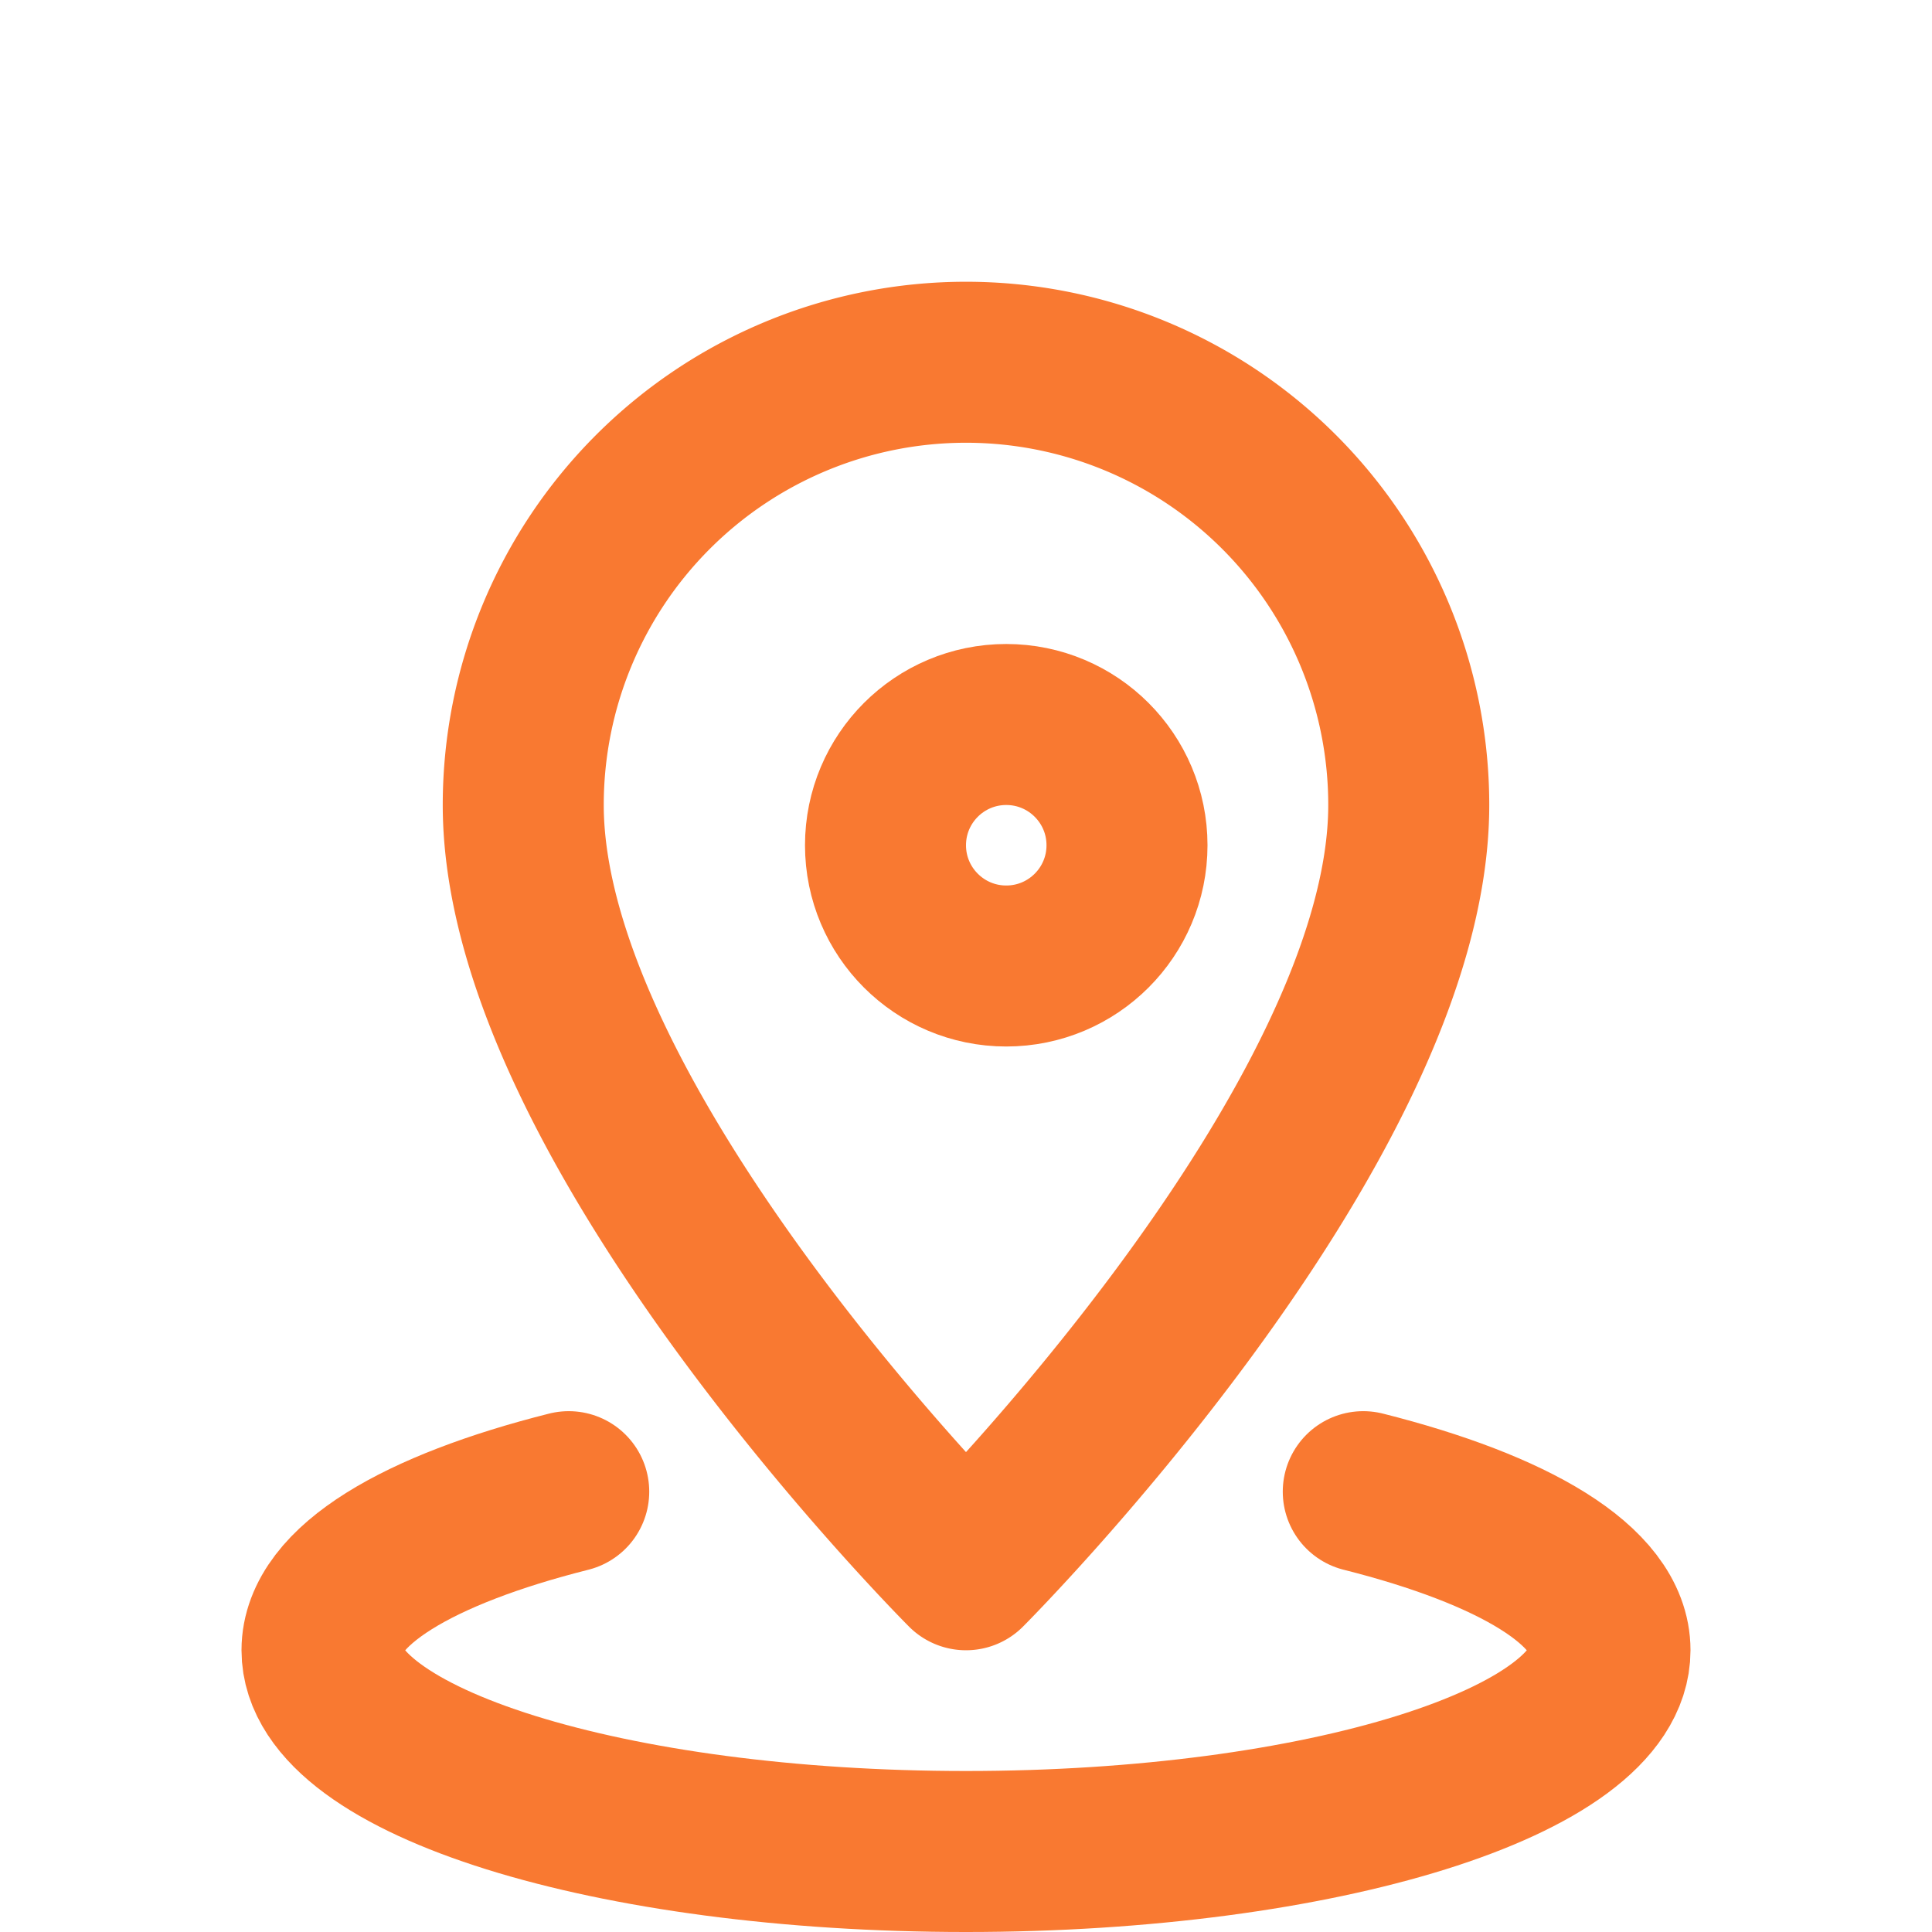
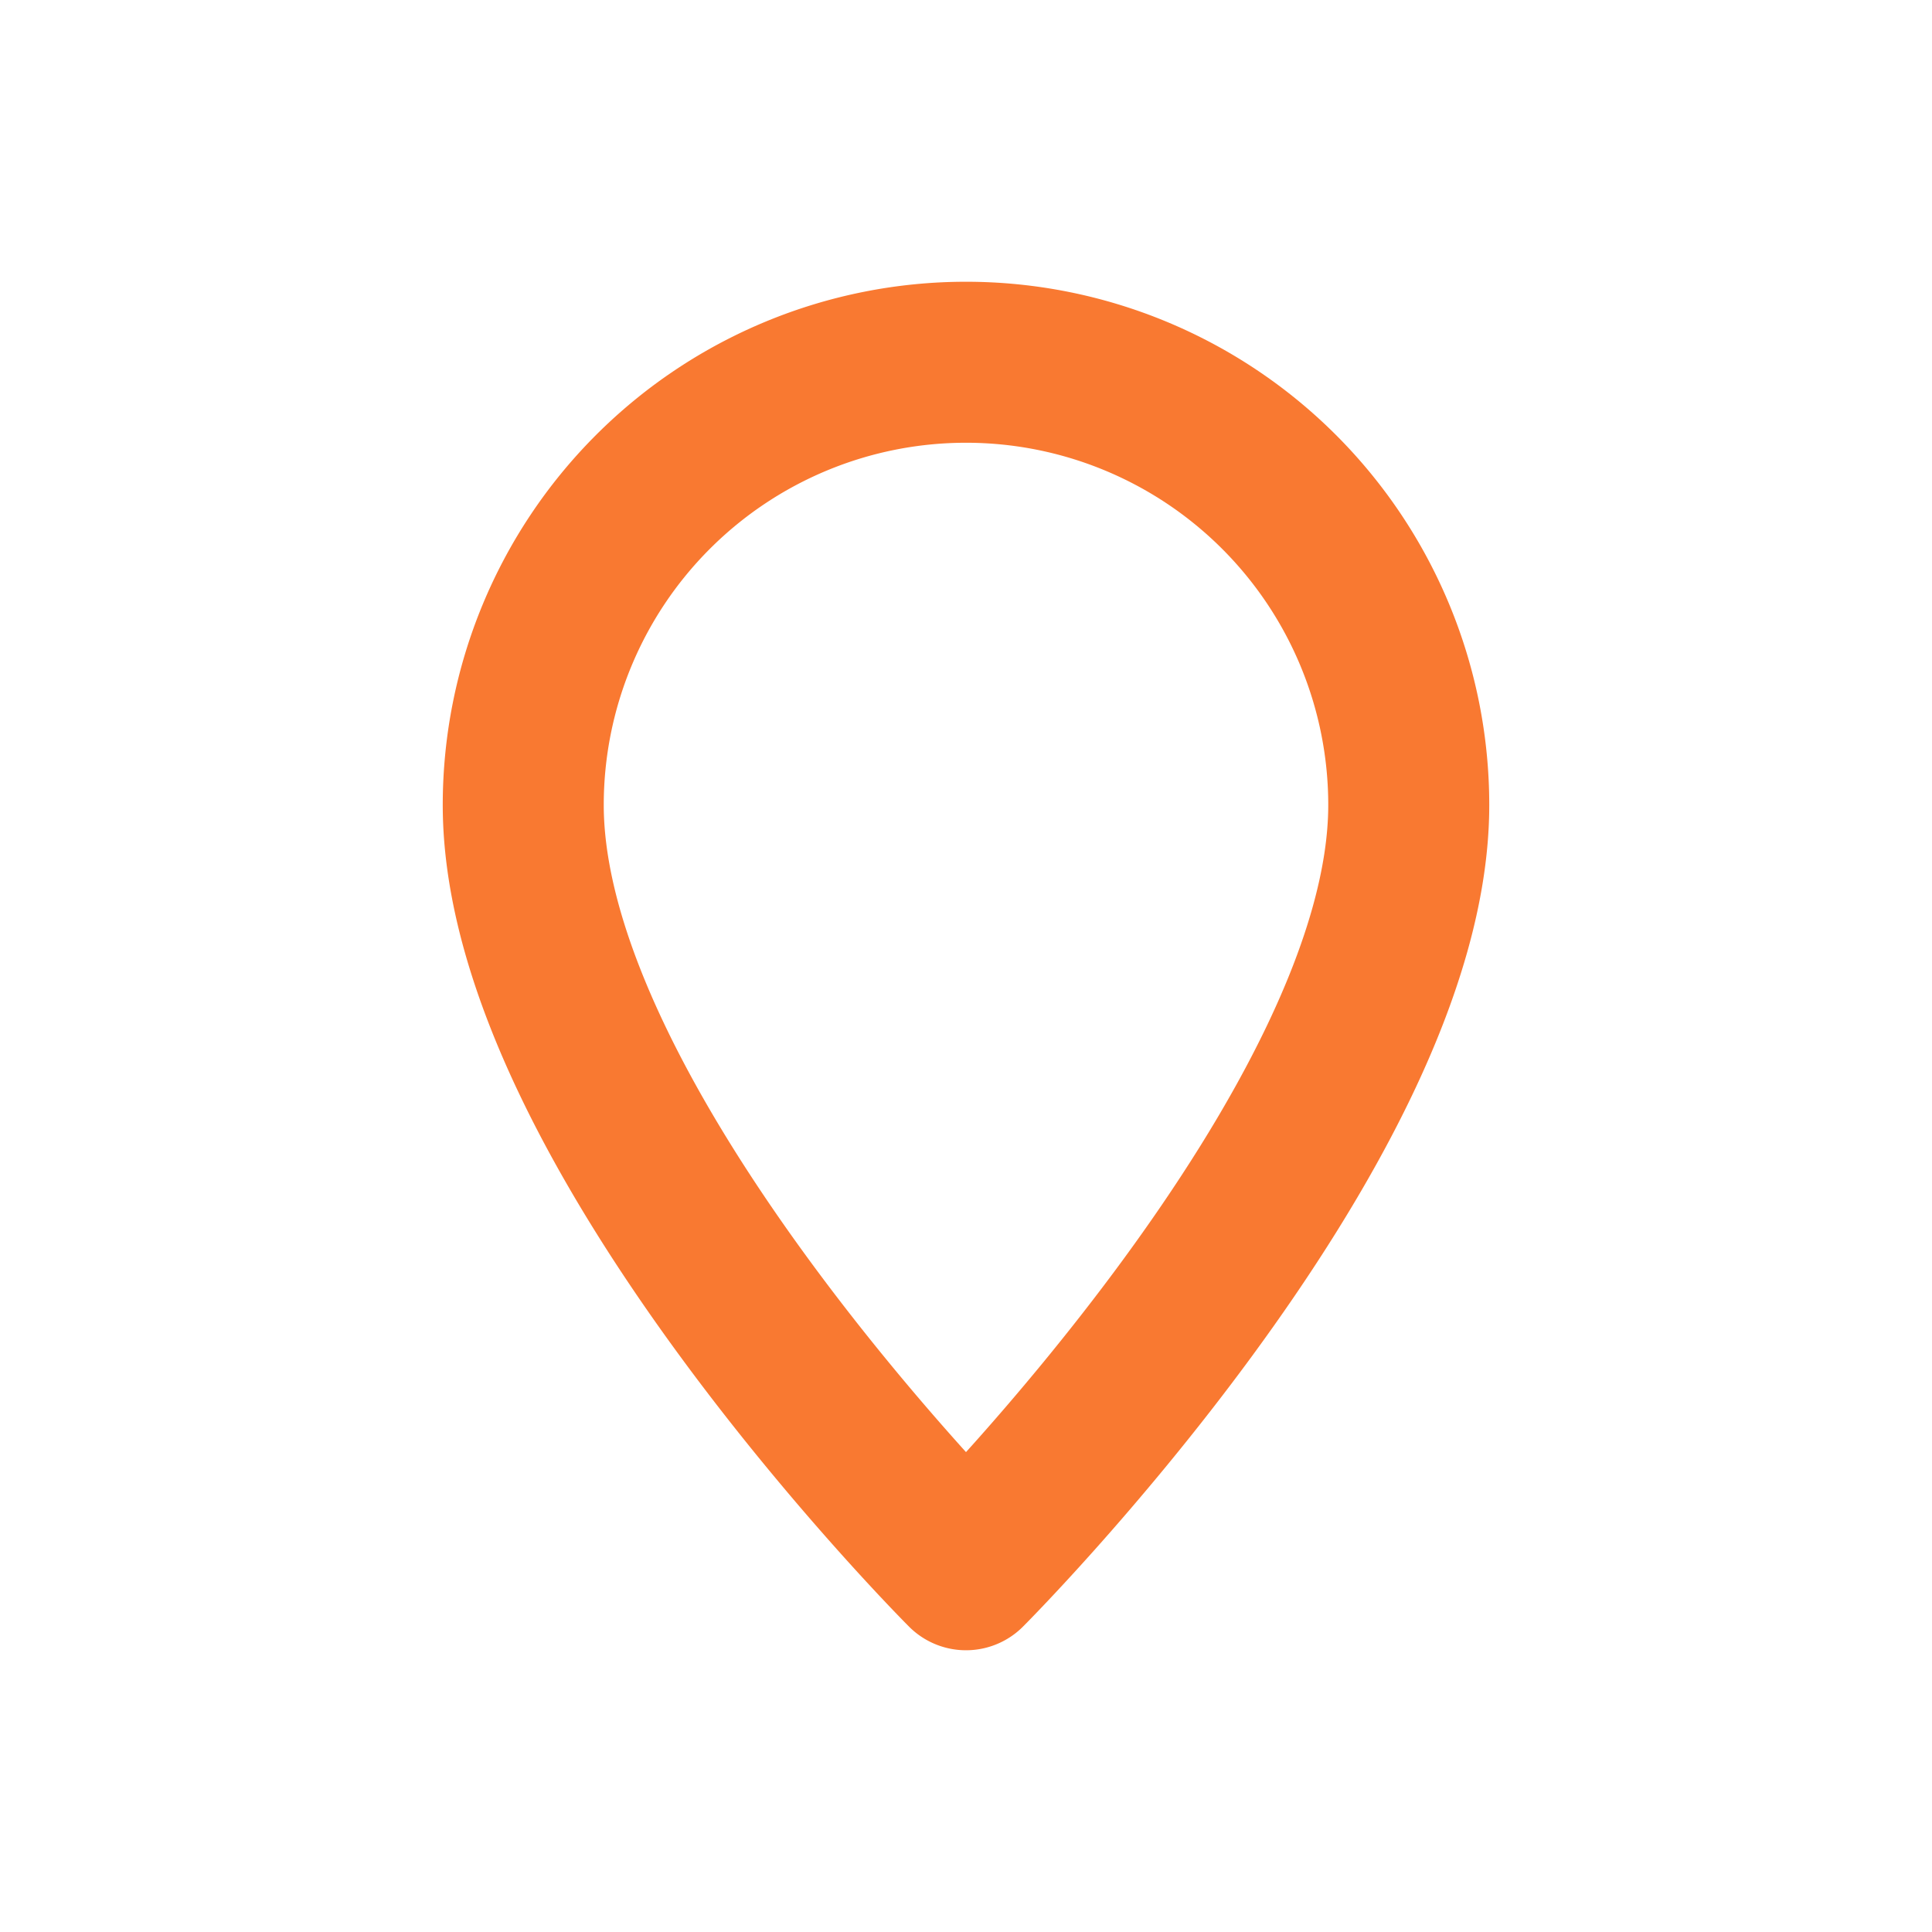
<svg xmlns="http://www.w3.org/2000/svg" id="_819_pin_h" data-name="819_pin_h" width="24" height="24" viewBox="0 0 24 24">
-   <rect id="長方形_25238" data-name="長方形 25238" width="24" height="24" fill="none" />
-   <rect id="長方形_25239" data-name="長方形 25239" width="24" height="24" fill="none" />
  <path id="パス_15686" data-name="パス 15686" d="M24,14.5c0,4-5.5,9.5-5.5,9.5S13,18.5,13,14.5a5.5,5.5,0,1,1,11,0Z" transform="translate(-6.5 -4.5)" fill="none" stroke="#f97931" stroke-linecap="round" stroke-linejoin="round" stroke-width="2" />
-   <circle id="楕円形_301" data-name="楕円形 301" cx="1.5" cy="1.5" r="1.5" transform="translate(11 9)" fill="none" stroke="#f97931" stroke-linecap="round" stroke-linejoin="round" stroke-width="2" />
-   <path id="パス_15687" data-name="パス 15687" d="M20.935,37.06C22.8,37.53,24,38.23,24,39.03c0,1.38-3.58,2.5-8,2.5s-8-1.12-8-2.5c0-.8,1.2-1.5,3.065-1.97" transform="translate(-4 -18.53)" fill="none" stroke="#f97931" stroke-linecap="round" stroke-linejoin="round" stroke-width="2" />
</svg>